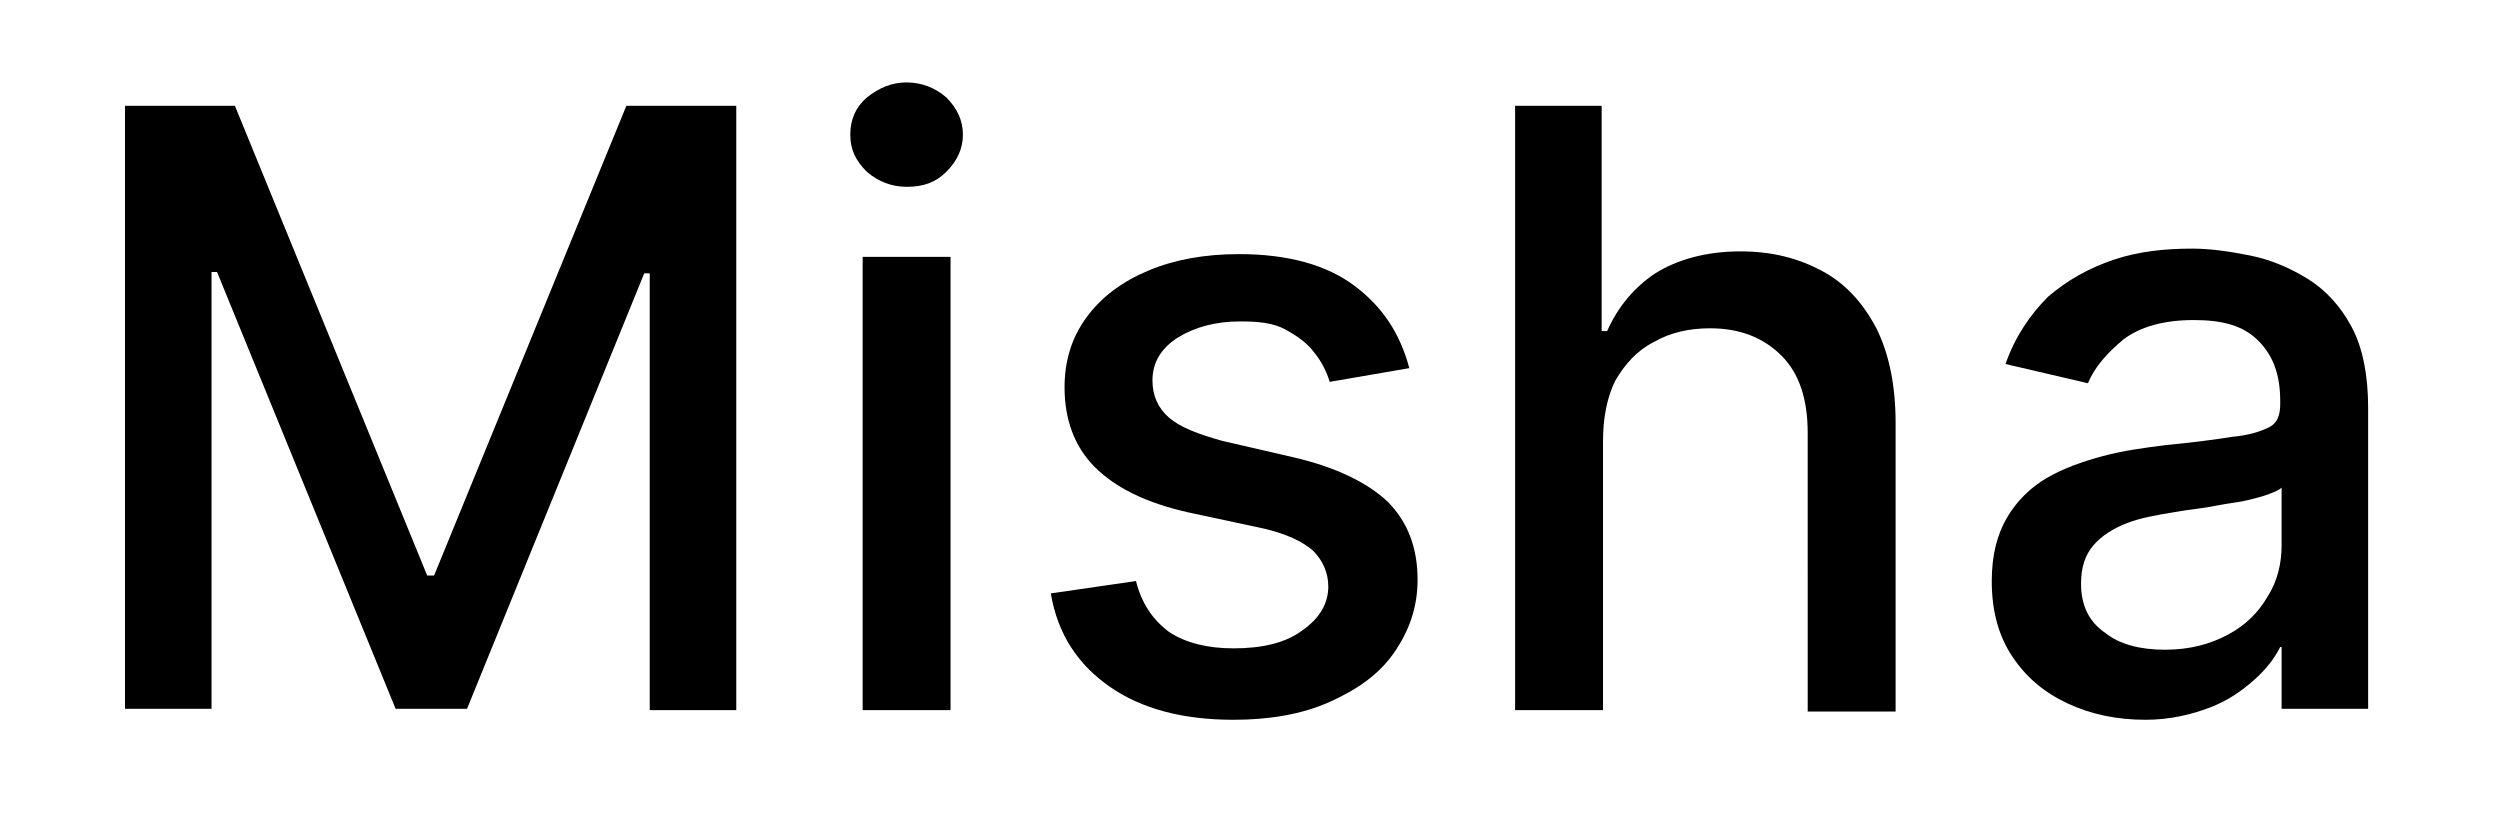
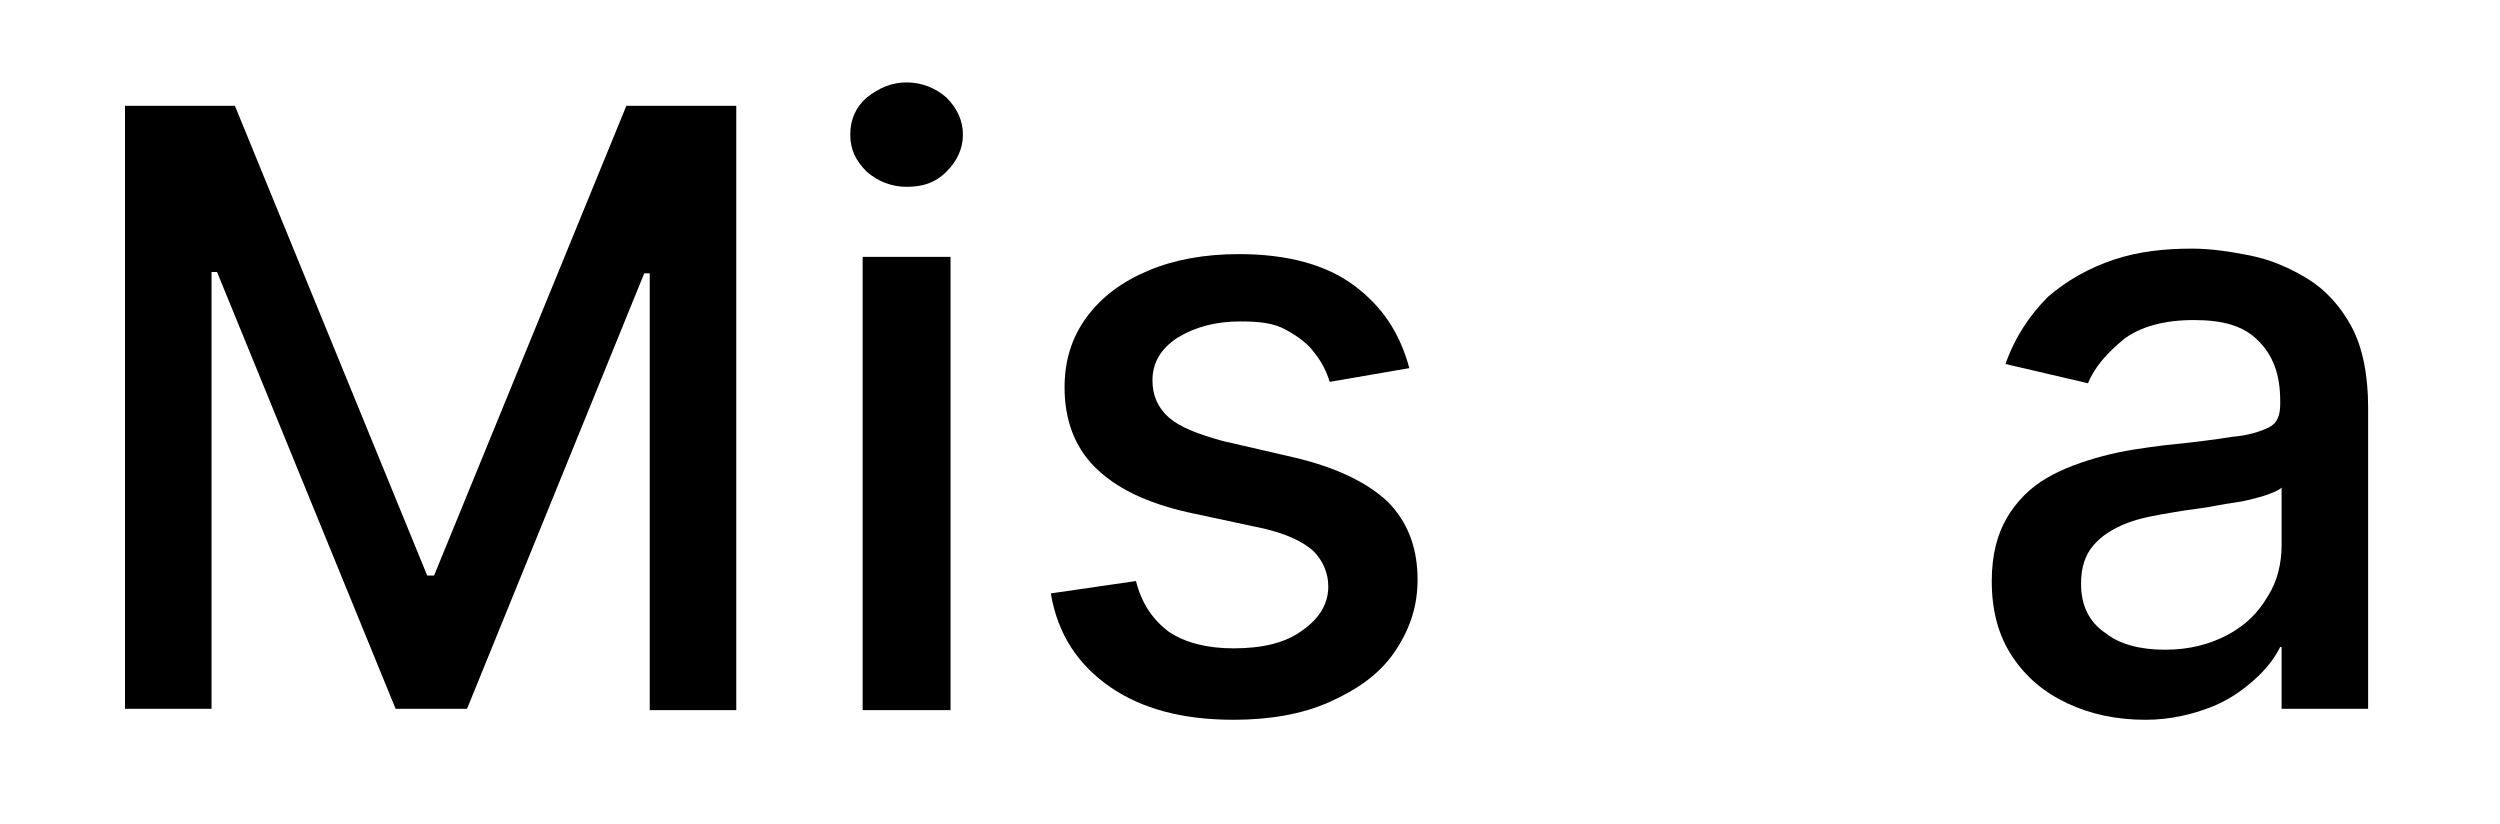
<svg xmlns="http://www.w3.org/2000/svg" version="1.1" id="Layer_1" x="0px" y="0px" viewBox="0 0 182 60" style="enable-background:new 0 0 182 60;" xml:space="preserve">
  <g>
    <path d="M9.1,7.7h8l14,34.2h0.5l14-34.2h8v44h-6.3V19.9h-0.4L34,51.6h-5.2l-13-31.8h-0.4v31.8H9.1V7.7z" />
    <path d="M66,13.6c-1.1,0-2.1-0.4-2.9-1.1c-0.8-0.8-1.2-1.6-1.2-2.7c0-1.1,0.4-2,1.2-2.7C64,6.4,64.9,6,66,6s2.1,0.4,2.9,1.1   c0.8,0.8,1.2,1.7,1.2,2.7c0,1-0.4,1.9-1.2,2.7C68.1,13.3,67.2,13.6,66,13.6z M62.8,51.7v-33h6.4v33H62.8z" />
    <path d="M102.6,26.8l-5.8,1c-0.2-0.7-0.6-1.5-1.1-2.1c-0.5-0.7-1.2-1.2-2.1-1.7s-2-0.6-3.3-0.6c-1.8,0-3.3,0.4-4.6,1.2   c-1.2,0.8-1.8,1.8-1.8,3.1c0,1.1,0.4,2,1.2,2.7c0.8,0.7,2.1,1.2,3.9,1.7l5.2,1.2c3,0.7,5.3,1.8,6.8,3.2c1.5,1.5,2.2,3.4,2.2,5.7   c0,2-0.6,3.7-1.7,5.3s-2.7,2.7-4.7,3.6c-2,0.9-4.4,1.3-7,1.3c-3.7,0-6.7-0.8-9-2.4c-2.3-1.6-3.8-3.8-4.3-6.8l6.2-0.9   c0.4,1.6,1.2,2.8,2.4,3.7c1.2,0.8,2.8,1.2,4.7,1.2c2.1,0,3.8-0.4,5-1.3c1.3-0.9,1.9-2,1.9-3.2c0-1-0.4-1.9-1.1-2.6   c-0.8-0.7-1.9-1.2-3.5-1.6l-5.6-1.2c-3.1-0.7-5.3-1.8-6.8-3.3c-1.5-1.5-2.2-3.5-2.2-5.8c0-1.9,0.5-3.6,1.6-5.1   c1.1-1.5,2.6-2.6,4.5-3.4s4.1-1.2,6.6-1.2c3.6,0,6.4,0.8,8.4,2.3S101.9,24.2,102.6,26.8z" />
-     <path d="M116.7,32.1v19.6h-6.4v-44h6.3v16.4h0.4c0.8-1.8,2-3.2,3.5-4.2c1.6-1,3.7-1.6,6.2-1.6c2.3,0,4.2,0.5,5.9,1.4   c1.7,0.9,3,2.3,4,4.2c0.9,1.8,1.4,4.1,1.4,6.9v21h-6.4V31.5c0-2.4-0.6-4.3-1.9-5.6s-3-2-5.2-2c-1.5,0-2.9,0.3-4.1,1   c-1.2,0.6-2.1,1.6-2.8,2.8C117,28.9,116.7,30.4,116.7,32.1z" />
    <path d="M156.2,52.4c-2.1,0-4-0.4-5.7-1.2c-1.7-0.8-3-1.9-4-3.4c-1-1.5-1.5-3.3-1.5-5.5c0-1.9,0.4-3.4,1.1-4.6s1.7-2.2,2.9-2.9   c1.2-0.7,2.6-1.2,4.1-1.6c1.5-0.4,3-0.6,4.6-0.8c2-0.2,3.6-0.4,4.8-0.6c1.2-0.1,2.1-0.4,2.7-0.7c0.6-0.3,0.8-0.9,0.8-1.7v-0.2   c0-1.9-0.5-3.3-1.6-4.4s-2.6-1.5-4.7-1.5c-2.2,0-3.9,0.5-5.1,1.4c-1.2,1-2.1,2-2.6,3.2l-6-1.4c0.7-2,1.8-3.6,3.1-4.9   c1.4-1.2,3-2.1,4.8-2.7c1.8-0.6,3.7-0.8,5.7-0.8c1.3,0,2.7,0.2,4.2,0.5c1.5,0.3,2.9,0.9,4.2,1.7c1.3,0.8,2.4,2,3.2,3.5   c0.8,1.5,1.2,3.5,1.2,5.9v21.9h-6.3v-4.5H166c-0.4,0.8-1,1.6-1.9,2.4s-1.9,1.5-3.2,2S158,52.4,156.2,52.4z M157.6,47.3   c1.8,0,3.3-0.4,4.6-1.1s2.2-1.6,2.9-2.8c0.7-1.1,1-2.4,1-3.7v-4.2c-0.2,0.2-0.7,0.4-1.3,0.6c-0.7,0.2-1.4,0.4-2.2,0.5   c-0.8,0.1-1.6,0.3-2.4,0.4c-0.8,0.1-1.4,0.2-2,0.3c-1.2,0.2-2.4,0.4-3.4,0.8c-1,0.4-1.8,0.9-2.4,1.6c-0.6,0.7-0.9,1.6-0.9,2.8   c0,1.6,0.6,2.8,1.8,3.6C154.3,46.9,155.8,47.3,157.6,47.3z" />
  </g>
</svg>